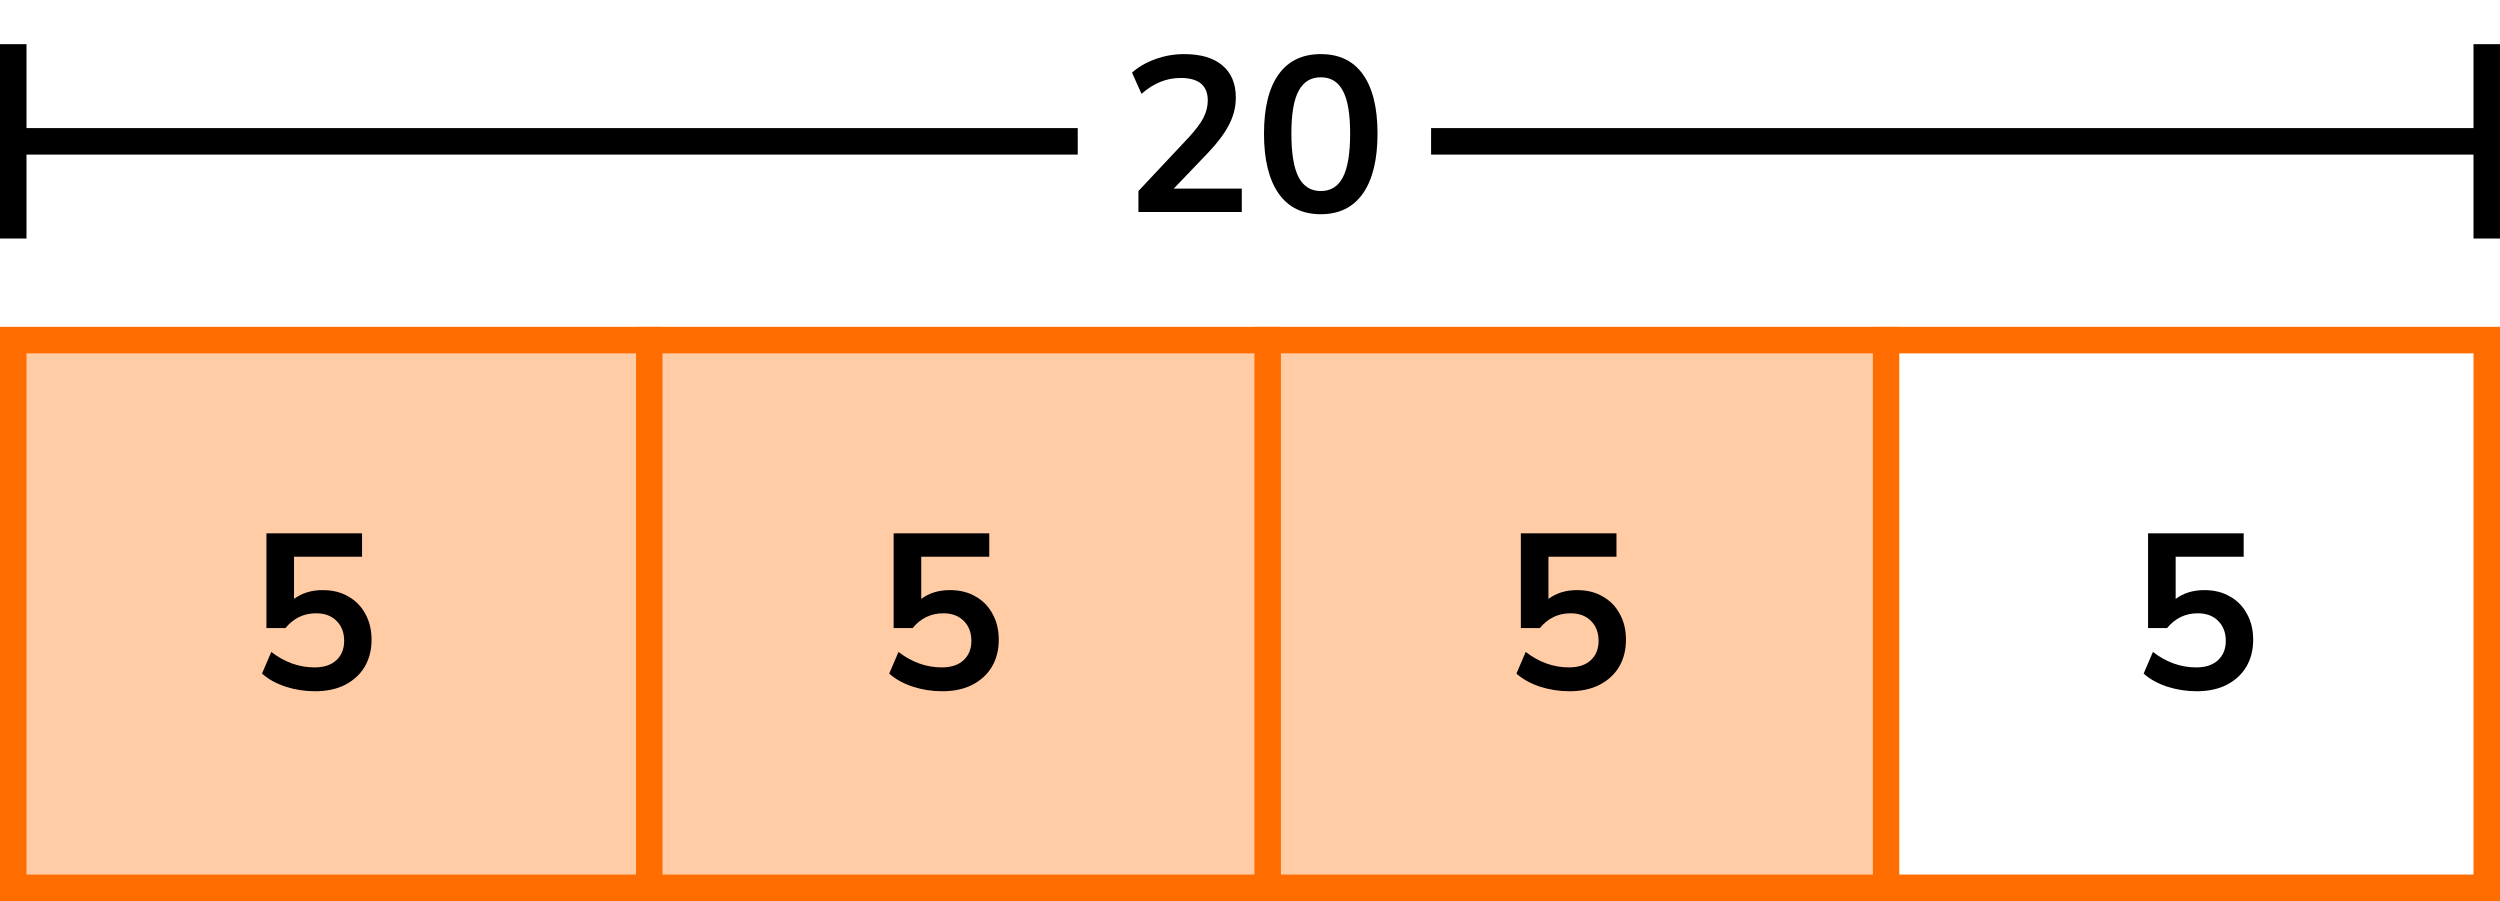
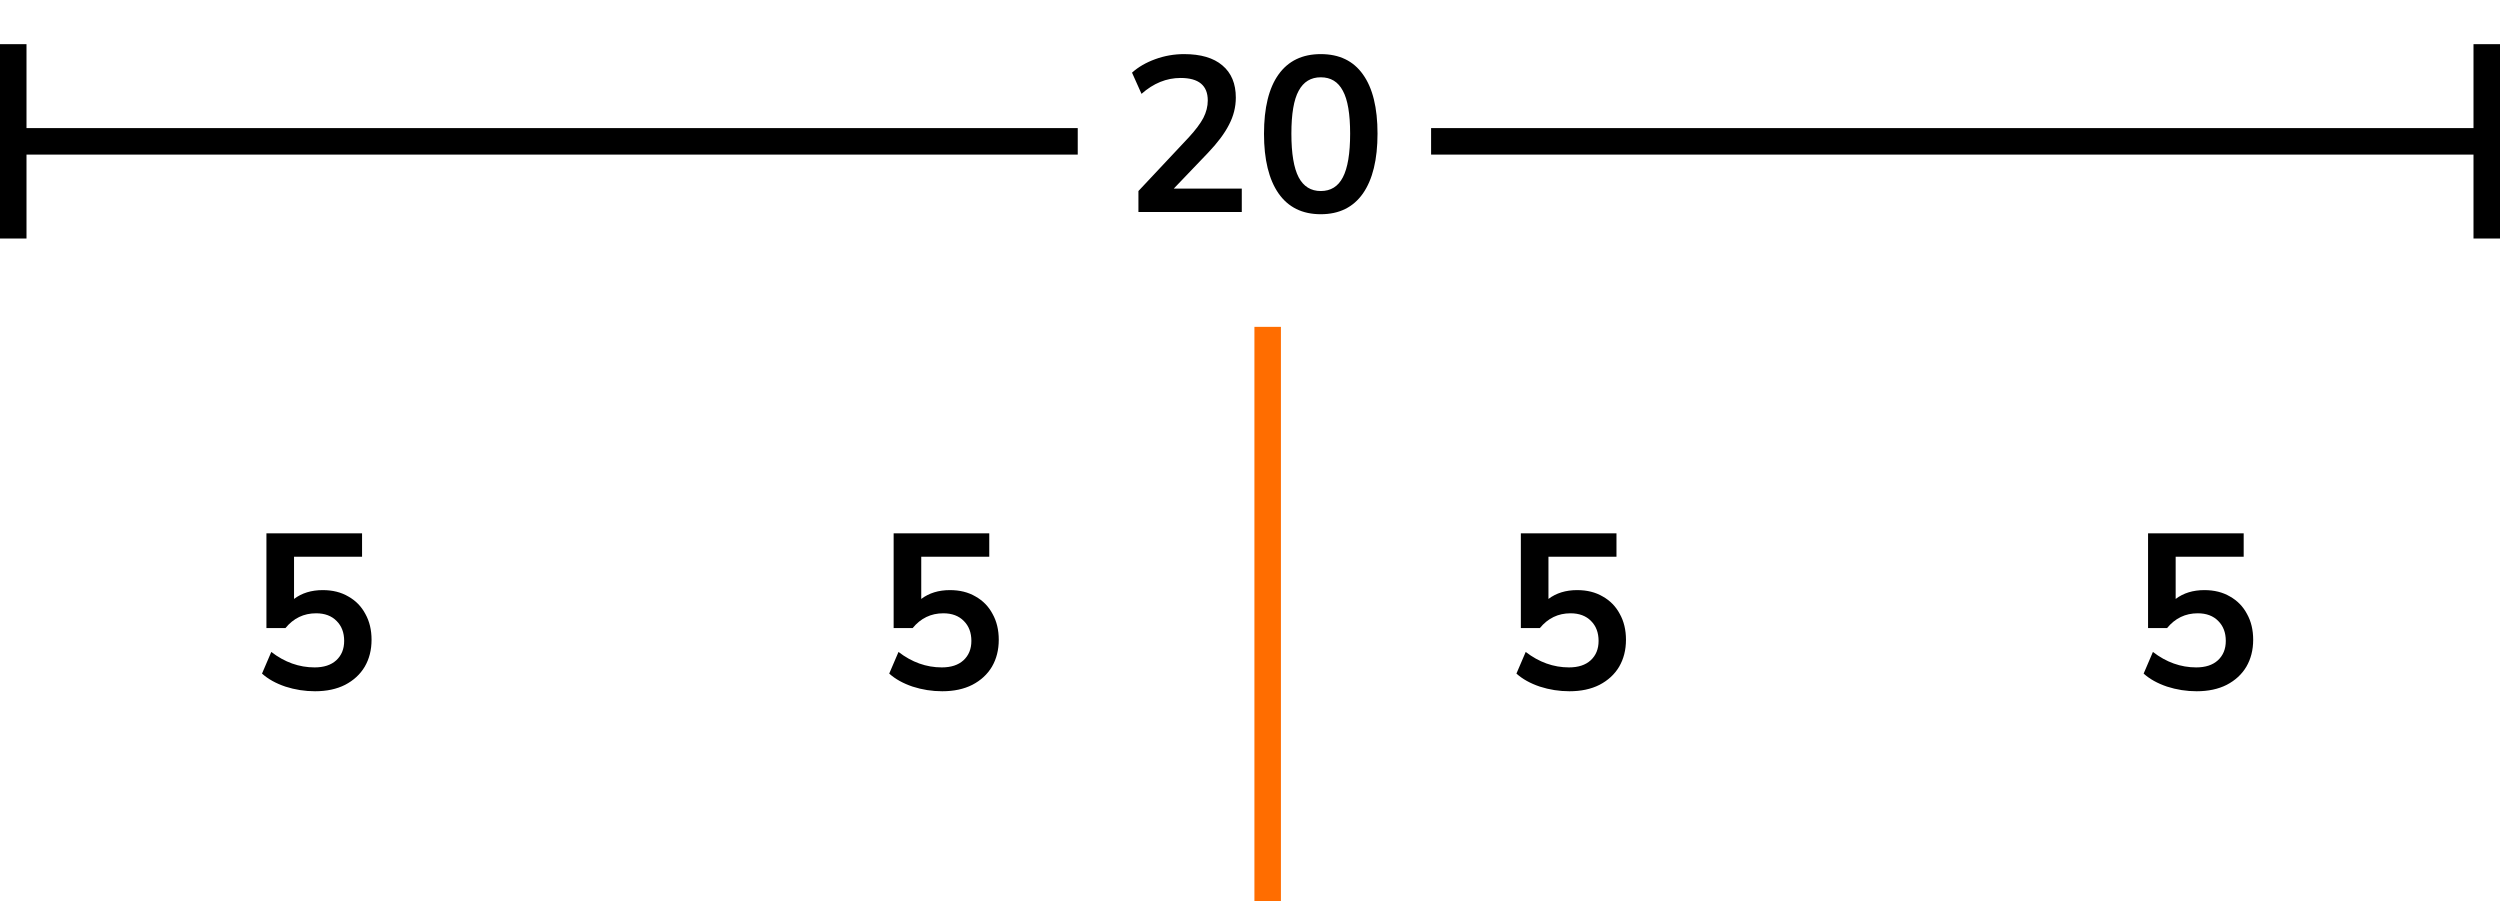
<svg xmlns="http://www.w3.org/2000/svg" width="283" height="102" viewBox="0 0 283 102" fill="none">
-   <rect x="1" y="38" width="211" height="62" fill="#FFCCA6" />
-   <rect x="1.5" y="38.5" width="280" height="62" stroke="#FF6D00" stroke-width="3" />
-   <line x1="73.5" y1="37" x2="73.5" y2="102" stroke="#FF6D00" stroke-width="3" />
  <line x1="143.5" y1="37" x2="143.5" y2="102" stroke="#FF6D00" stroke-width="3" />
-   <line x1="213.5" y1="37" x2="213.5" y2="102" stroke="#FF6D00" stroke-width="3" />
  <path d="M35.66 78.25C34.51 78.25 33.393 78.075 32.31 77.725C31.226 77.358 30.343 76.867 29.66 76.25L30.71 73.8C32.226 74.967 33.86 75.55 35.61 75.55C36.66 75.55 37.476 75.283 38.06 74.75C38.66 74.2 38.96 73.467 38.96 72.55C38.96 71.617 38.676 70.867 38.11 70.3C37.543 69.717 36.768 69.425 35.785 69.425C34.385 69.425 33.226 69.983 32.31 71.1H30.16V60.375H40.985V63.025H33.285V67.8C34.168 67.133 35.251 66.8 36.535 66.8C37.651 66.8 38.618 67.042 39.435 67.525C40.268 67.992 40.91 68.65 41.36 69.5C41.826 70.333 42.06 71.308 42.06 72.425C42.06 73.575 41.801 74.592 41.285 75.475C40.768 76.342 40.026 77.025 39.06 77.525C38.11 78.008 36.976 78.25 35.66 78.25Z" fill="black" />
  <path d="M106.66 78.25C105.51 78.25 104.393 78.075 103.31 77.725C102.226 77.358 101.343 76.867 100.66 76.25L101.71 73.8C103.226 74.967 104.86 75.55 106.61 75.55C107.66 75.55 108.476 75.283 109.06 74.75C109.66 74.2 109.96 73.467 109.96 72.55C109.96 71.617 109.676 70.867 109.11 70.3C108.543 69.717 107.768 69.425 106.785 69.425C105.385 69.425 104.226 69.983 103.31 71.1H101.16V60.375H111.985V63.025H104.285V67.8C105.168 67.133 106.251 66.8 107.535 66.8C108.651 66.8 109.618 67.042 110.435 67.525C111.268 67.992 111.91 68.65 112.36 69.5C112.826 70.333 113.06 71.308 113.06 72.425C113.06 73.575 112.801 74.592 112.285 75.475C111.768 76.342 111.026 77.025 110.06 77.525C109.11 78.008 107.976 78.25 106.66 78.25Z" fill="black" />
  <path d="M177.66 78.25C176.51 78.25 175.393 78.075 174.31 77.725C173.226 77.358 172.343 76.867 171.66 76.25L172.71 73.8C174.226 74.967 175.86 75.55 177.61 75.55C178.66 75.55 179.476 75.283 180.06 74.75C180.66 74.2 180.96 73.467 180.96 72.55C180.96 71.617 180.676 70.867 180.11 70.3C179.543 69.717 178.768 69.425 177.785 69.425C176.385 69.425 175.226 69.983 174.31 71.1H172.16V60.375H182.985V63.025H175.285V67.8C176.168 67.133 177.251 66.8 178.535 66.8C179.651 66.8 180.618 67.042 181.435 67.525C182.268 67.992 182.91 68.65 183.36 69.5C183.826 70.333 184.06 71.308 184.06 72.425C184.06 73.575 183.801 74.592 183.285 75.475C182.768 76.342 182.026 77.025 181.06 77.525C180.11 78.008 178.976 78.25 177.66 78.25Z" fill="black" />
  <path d="M248.66 78.25C247.51 78.25 246.393 78.075 245.31 77.725C244.226 77.358 243.343 76.867 242.66 76.25L243.71 73.8C245.226 74.967 246.86 75.55 248.61 75.55C249.66 75.55 250.476 75.283 251.06 74.75C251.66 74.2 251.96 73.467 251.96 72.55C251.96 71.617 251.676 70.867 251.11 70.3C250.543 69.717 249.768 69.425 248.785 69.425C247.385 69.425 246.226 69.983 245.31 71.1H243.16V60.375H253.985V63.025H246.285V67.8C247.168 67.133 248.251 66.8 249.535 66.8C250.651 66.8 251.618 67.042 252.435 67.525C253.268 67.992 253.91 68.65 254.36 69.5C254.826 70.333 255.06 71.308 255.06 72.425C255.06 73.575 254.801 74.592 254.285 75.475C253.768 76.342 253.026 77.025 252.06 77.525C251.11 78.008 249.976 78.25 248.66 78.25Z" fill="black" />
  <path fill-rule="evenodd" clip-rule="evenodd" d="M122 14.5H3L3 5H0V14.5V17.5V27H3L3 17.5H122V14.5ZM162 17.5H280V27H283V17.5V14.5V5H280V14.5H162V17.5Z" fill="black" />
  <path d="M128.87 24V21.625L134.57 15.55C135.336 14.717 135.886 13.983 136.22 13.35C136.553 12.7 136.72 12.042 136.72 11.375C136.72 9.675 135.695 8.825 133.645 8.825C132.045 8.825 130.57 9.425 129.22 10.625L128.145 8.225C128.845 7.592 129.72 7.083 130.77 6.7C131.82 6.317 132.911 6.125 134.045 6.125C135.928 6.125 137.37 6.55 138.37 7.4C139.386 8.25 139.895 9.467 139.895 11.05C139.895 12.117 139.636 13.142 139.12 14.125C138.62 15.108 137.828 16.167 136.745 17.3L132.87 21.35H140.57V24H128.87ZM149.51 24.25C147.426 24.25 145.835 23.467 144.735 21.9C143.635 20.317 143.085 18.067 143.085 15.15C143.085 12.2 143.635 9.958 144.735 8.425C145.835 6.892 147.426 6.125 149.51 6.125C151.61 6.125 153.201 6.892 154.285 8.425C155.385 9.958 155.935 12.192 155.935 15.125C155.935 18.058 155.385 20.317 154.285 21.9C153.185 23.467 151.593 24.25 149.51 24.25ZM149.51 21.625C150.643 21.625 151.476 21.108 152.01 20.075C152.56 19.025 152.835 17.375 152.835 15.125C152.835 12.892 152.56 11.275 152.01 10.275C151.476 9.258 150.643 8.75 149.51 8.75C148.393 8.75 147.56 9.258 147.01 10.275C146.46 11.275 146.185 12.892 146.185 15.125C146.185 17.375 146.46 19.025 147.01 20.075C147.56 21.108 148.393 21.625 149.51 21.625Z" fill="black" />
</svg>